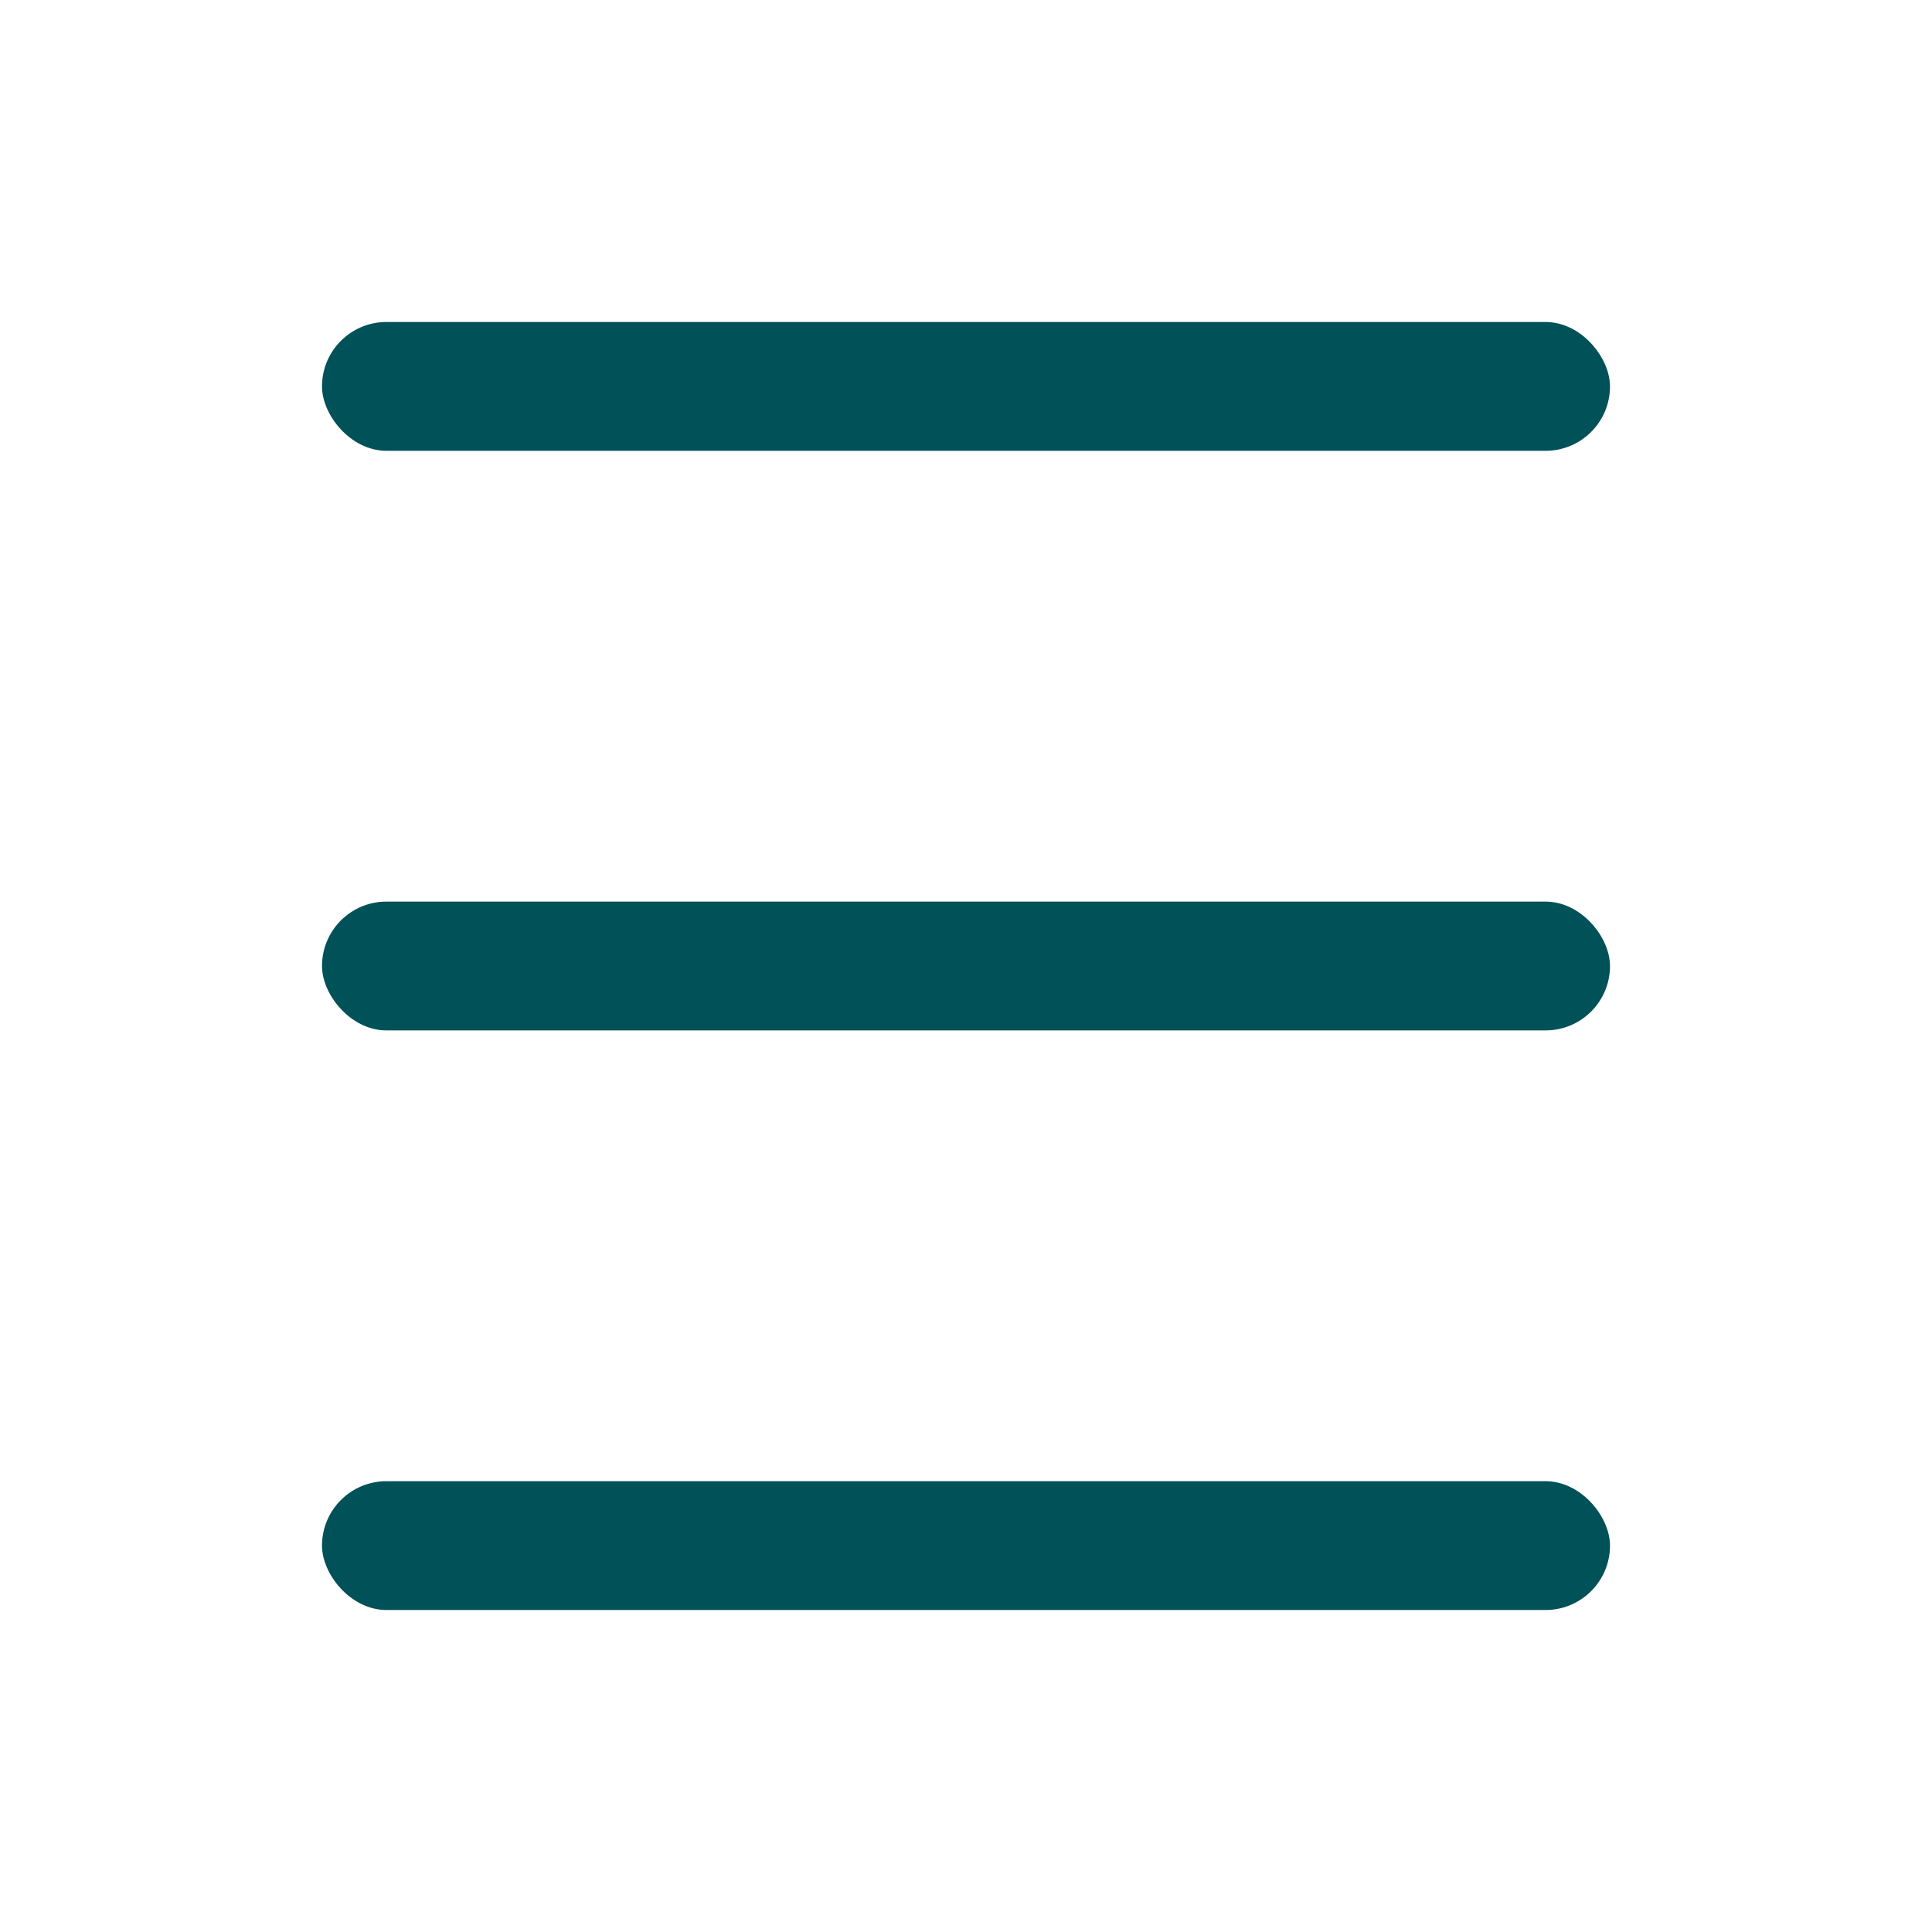
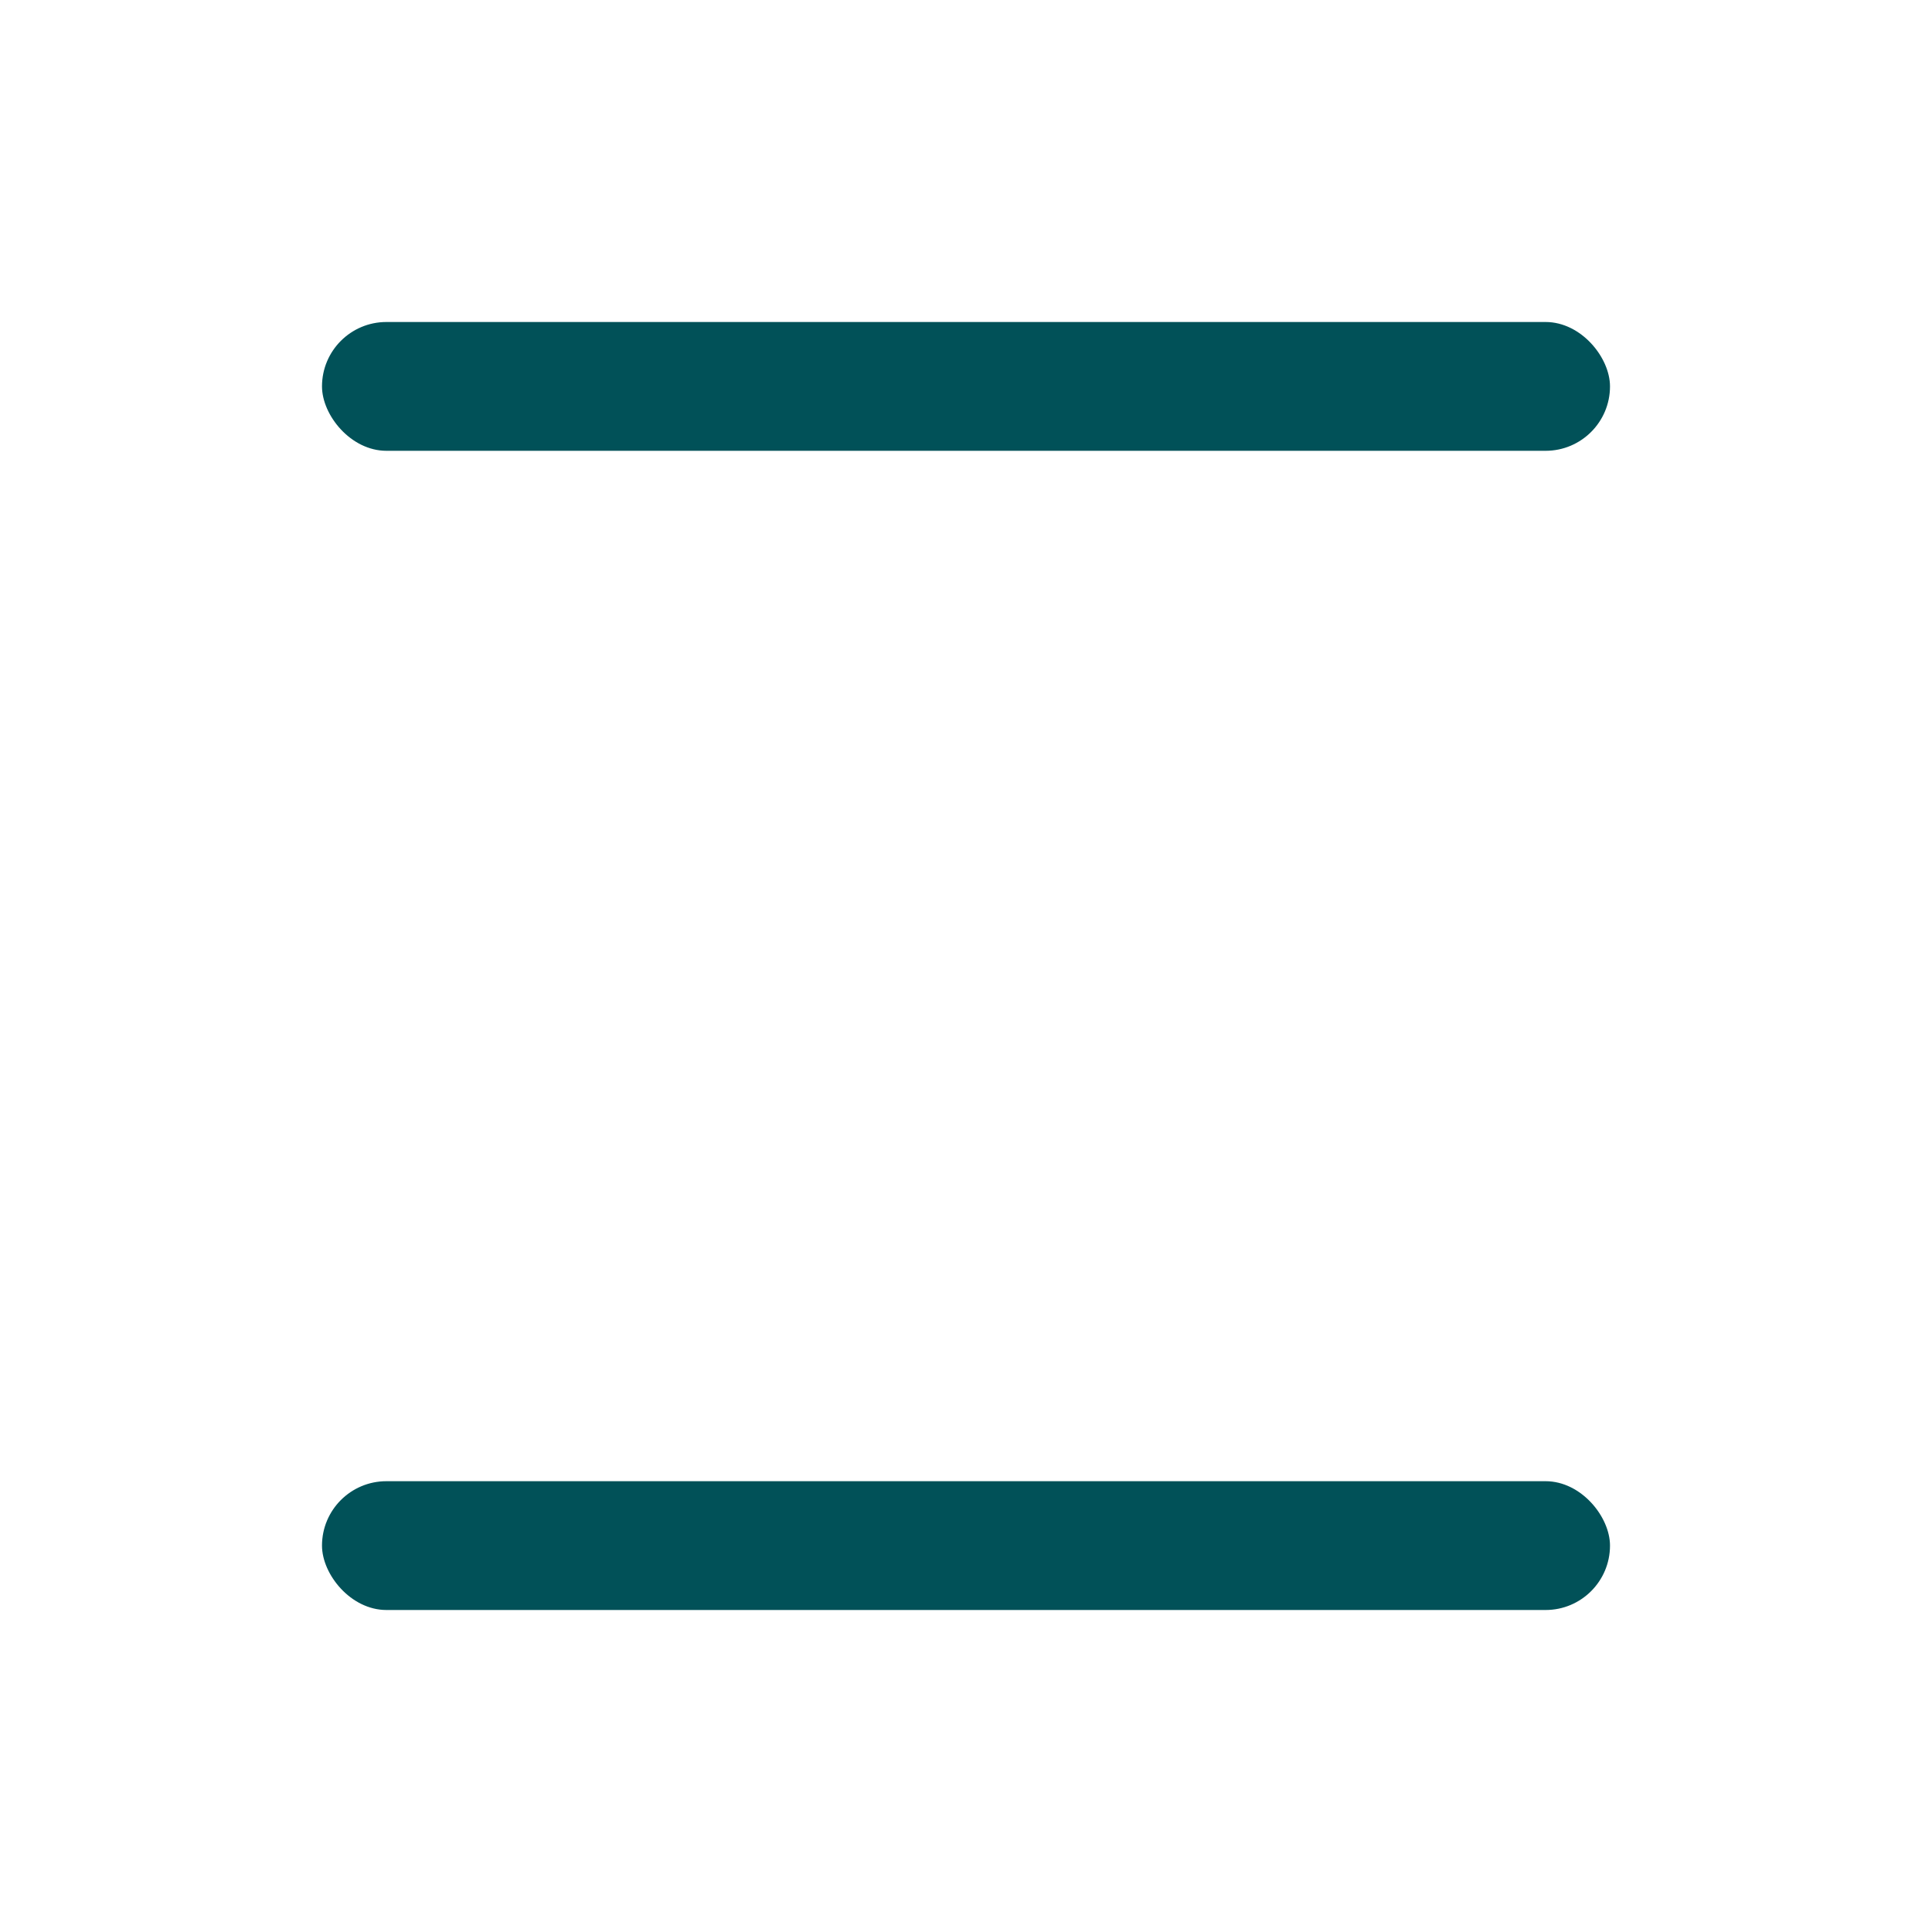
<svg xmlns="http://www.w3.org/2000/svg" width="60" height="60" viewBox="0 0 60 60" fill="none">
  <rect x="10" y="10" width="40" height="4" rx="2" fill="#015158" />
-   <rect x="10" y="28" width="40" height="4" rx="2" fill="#015158" />
  <rect x="10" y="46" width="40" height="4" rx="2" fill="#015158" />
</svg>